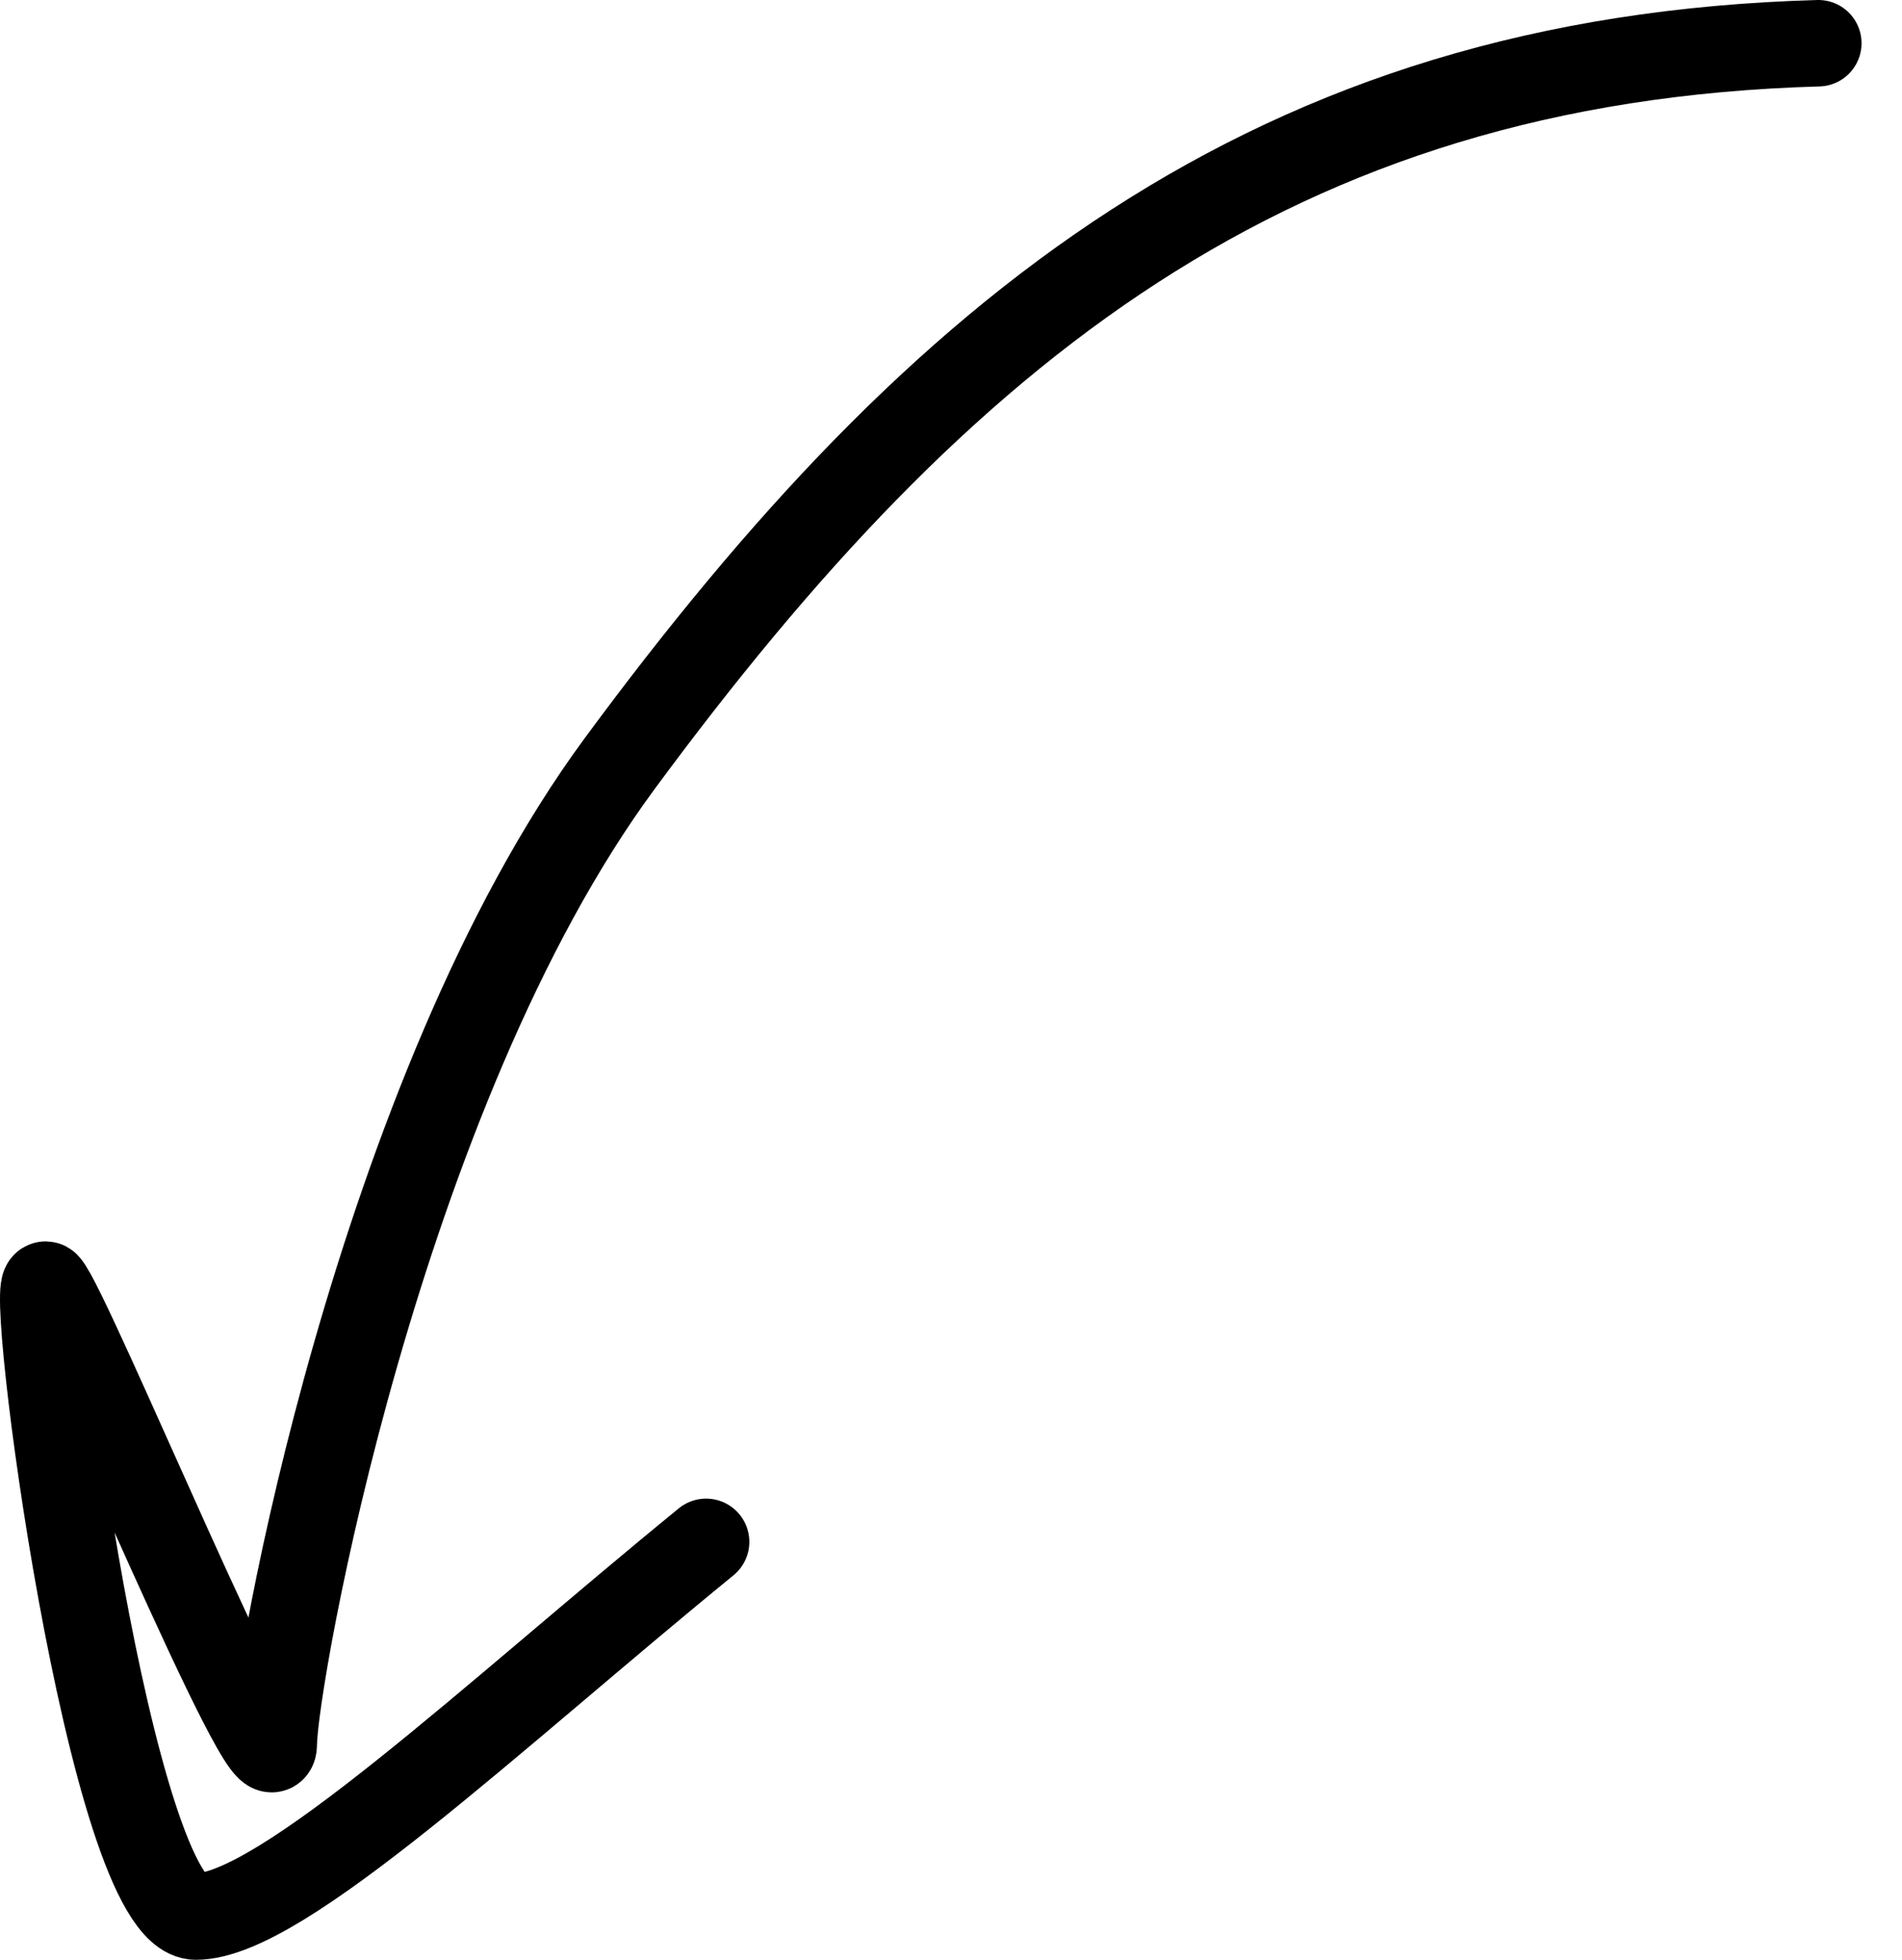
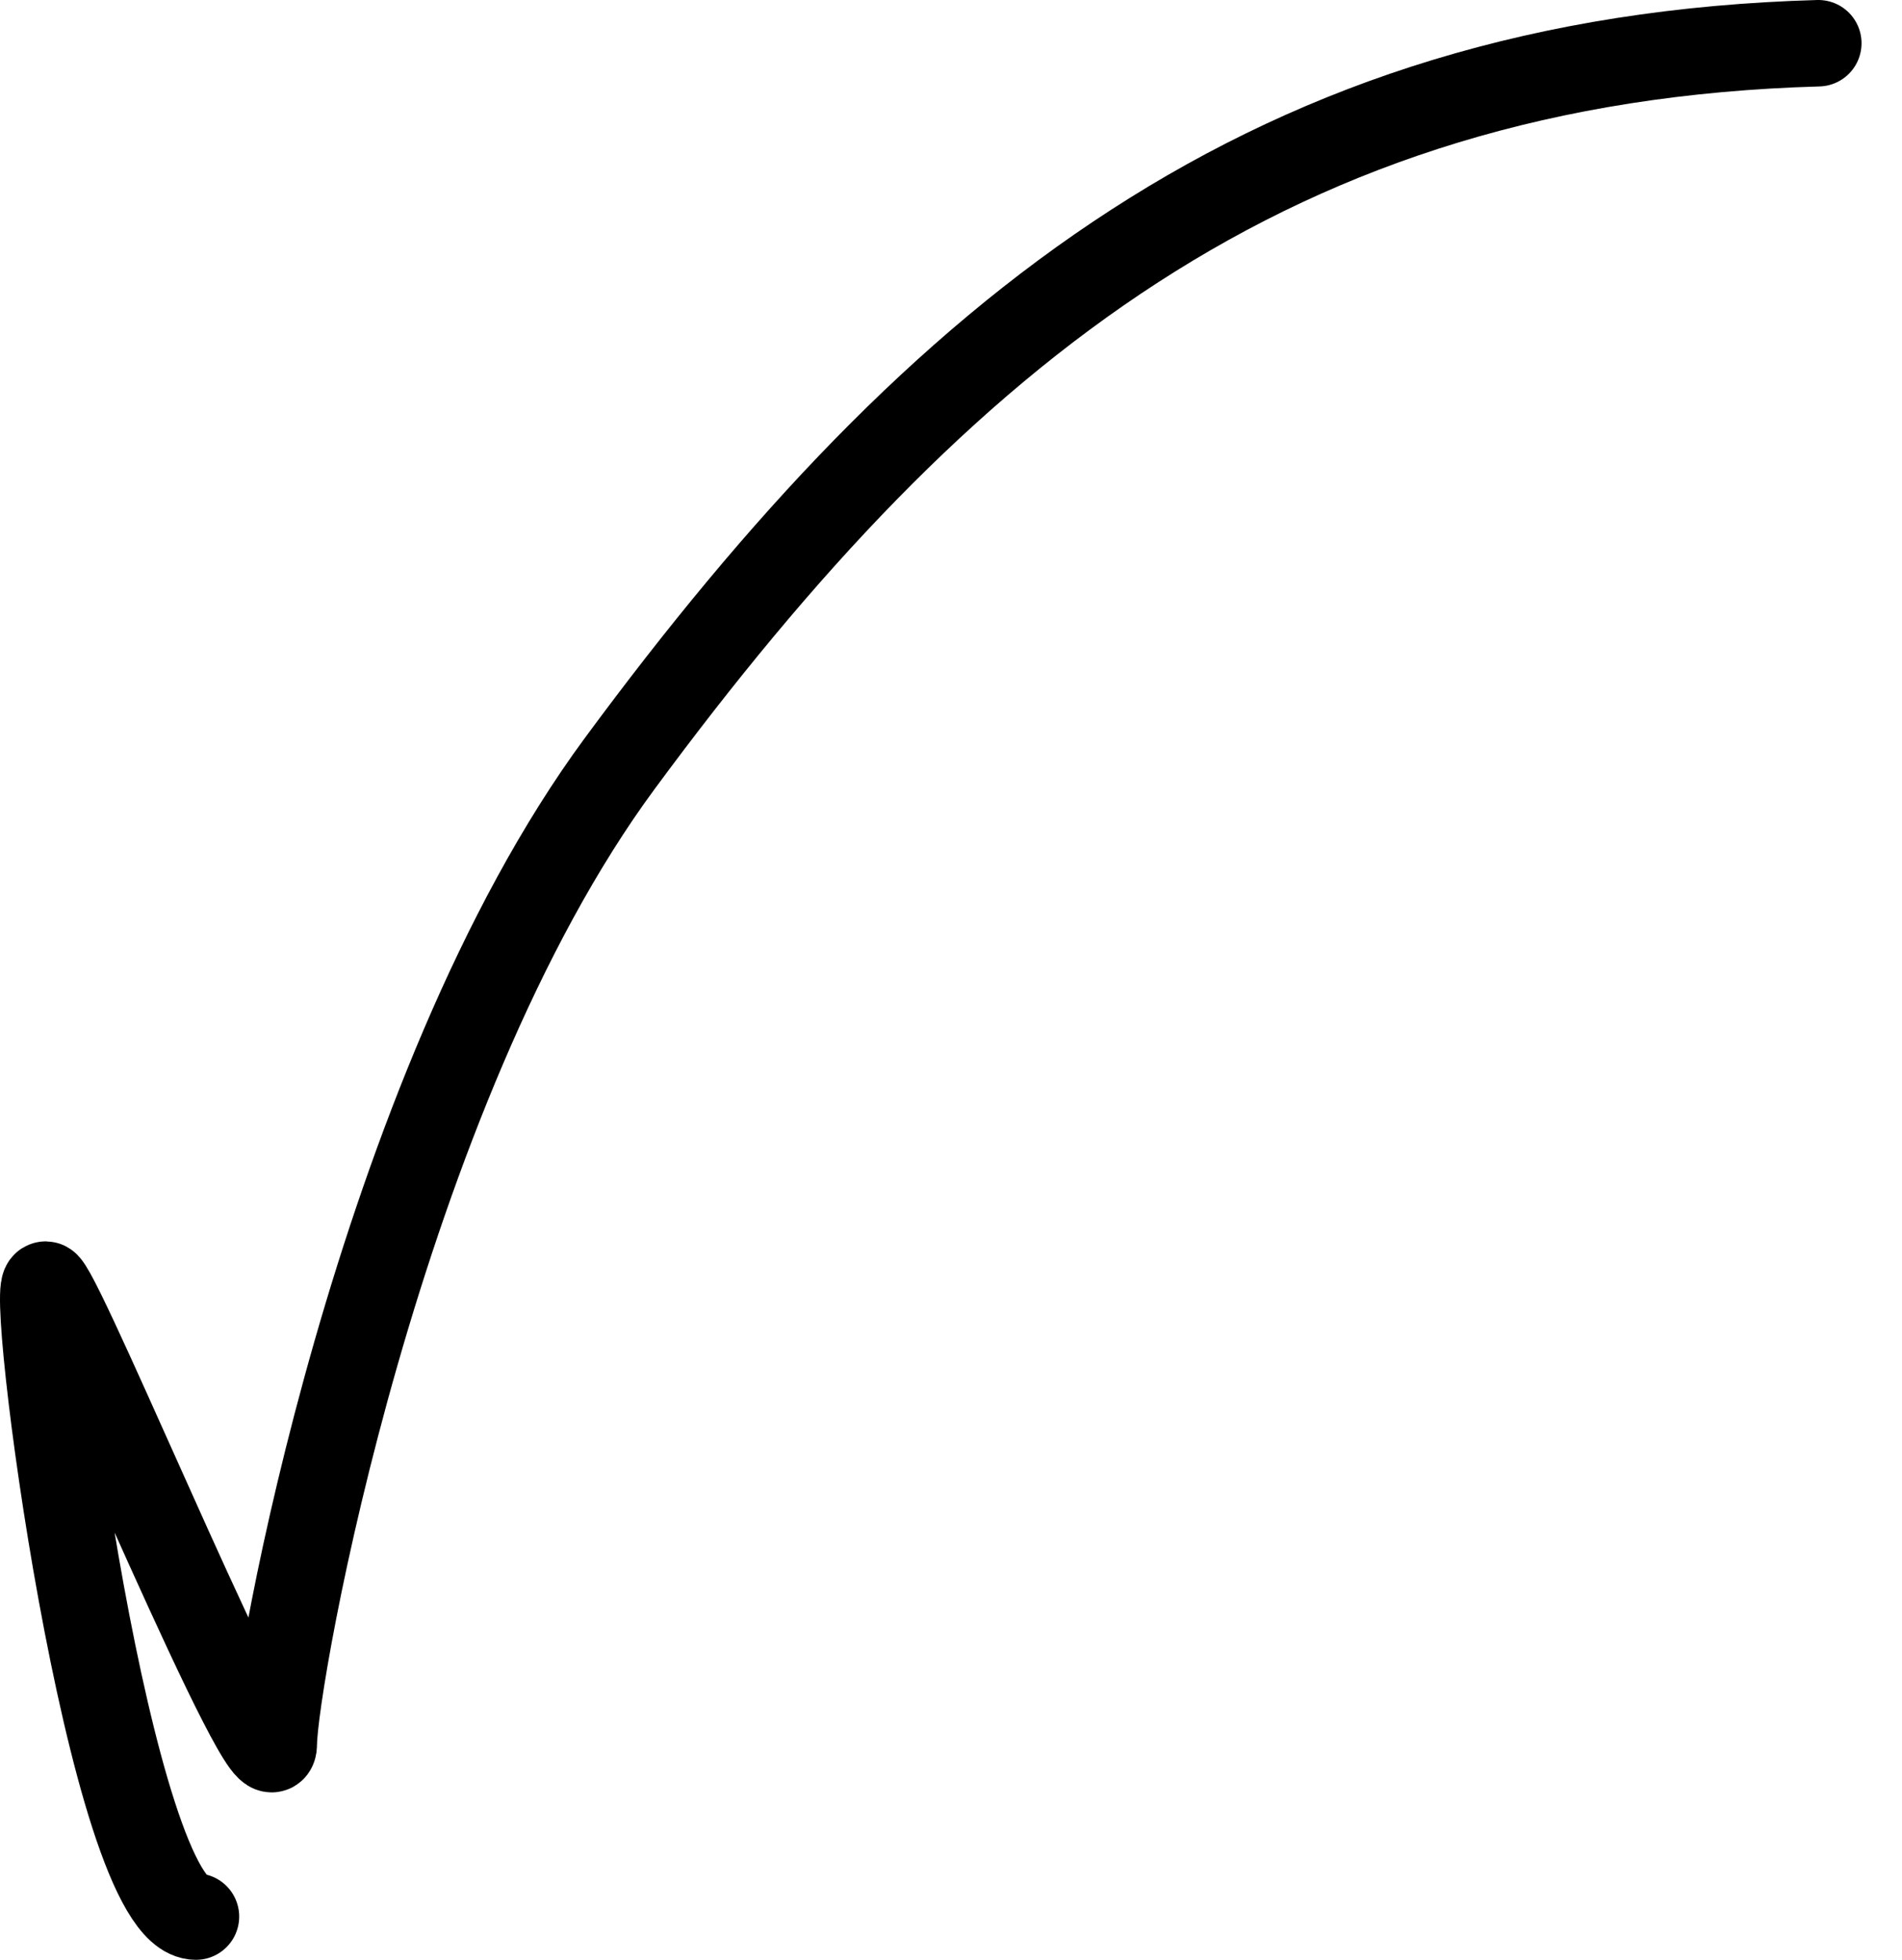
<svg xmlns="http://www.w3.org/2000/svg" width="33" height="34" viewBox="0 0 33 34" fill="none">
-   <path d="M31.548 0.75C22.084 1.016 16.318 5.697 10.751 13.248C6.551 18.946 4.753 29.154 4.751 30.25C4.748 31.345 1.174 22.66 0.807 22.295C0.439 21.93 1.918 33.25 3.4 33.25C4.881 33.25 8.547 29.772 12.251 26.749" stroke="black" stroke-width="1.5" stroke-linecap="round" />
+   <path d="M31.548 0.75C22.084 1.016 16.318 5.697 10.751 13.248C6.551 18.946 4.753 29.154 4.751 30.25C4.748 31.345 1.174 22.66 0.807 22.295C0.439 21.93 1.918 33.25 3.4 33.25" stroke="black" stroke-width="1.5" stroke-linecap="round" />
</svg>